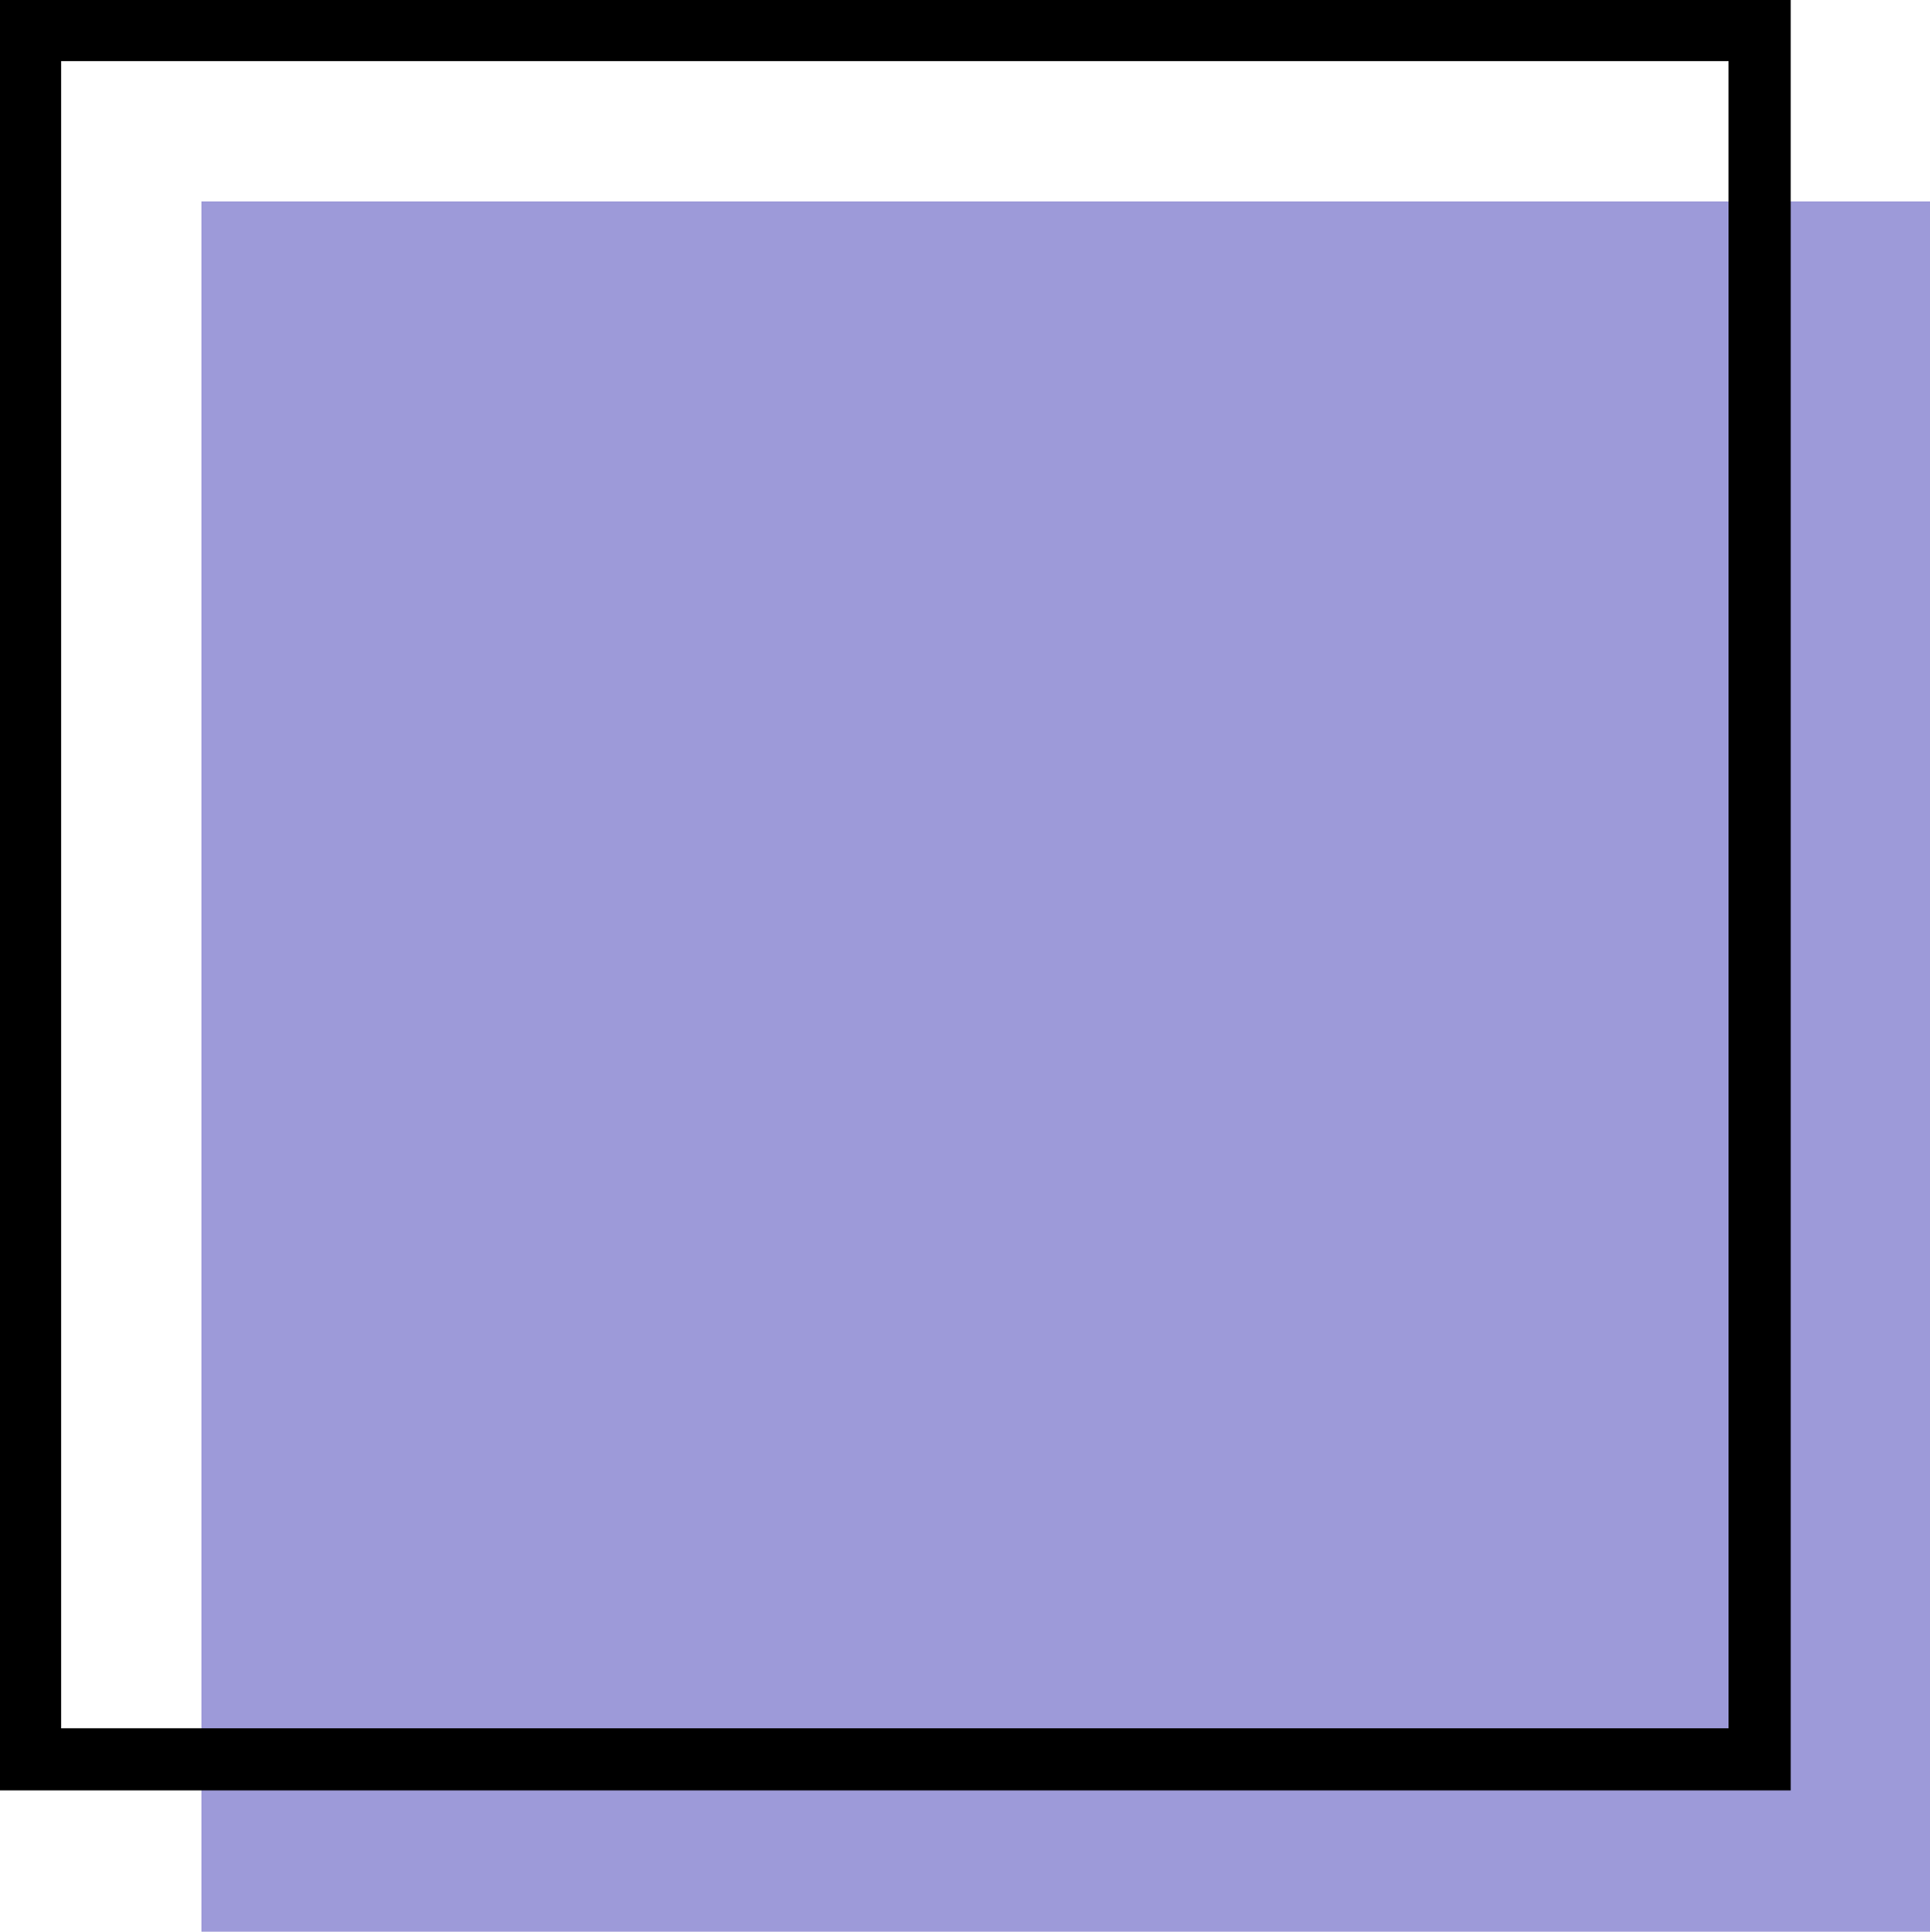
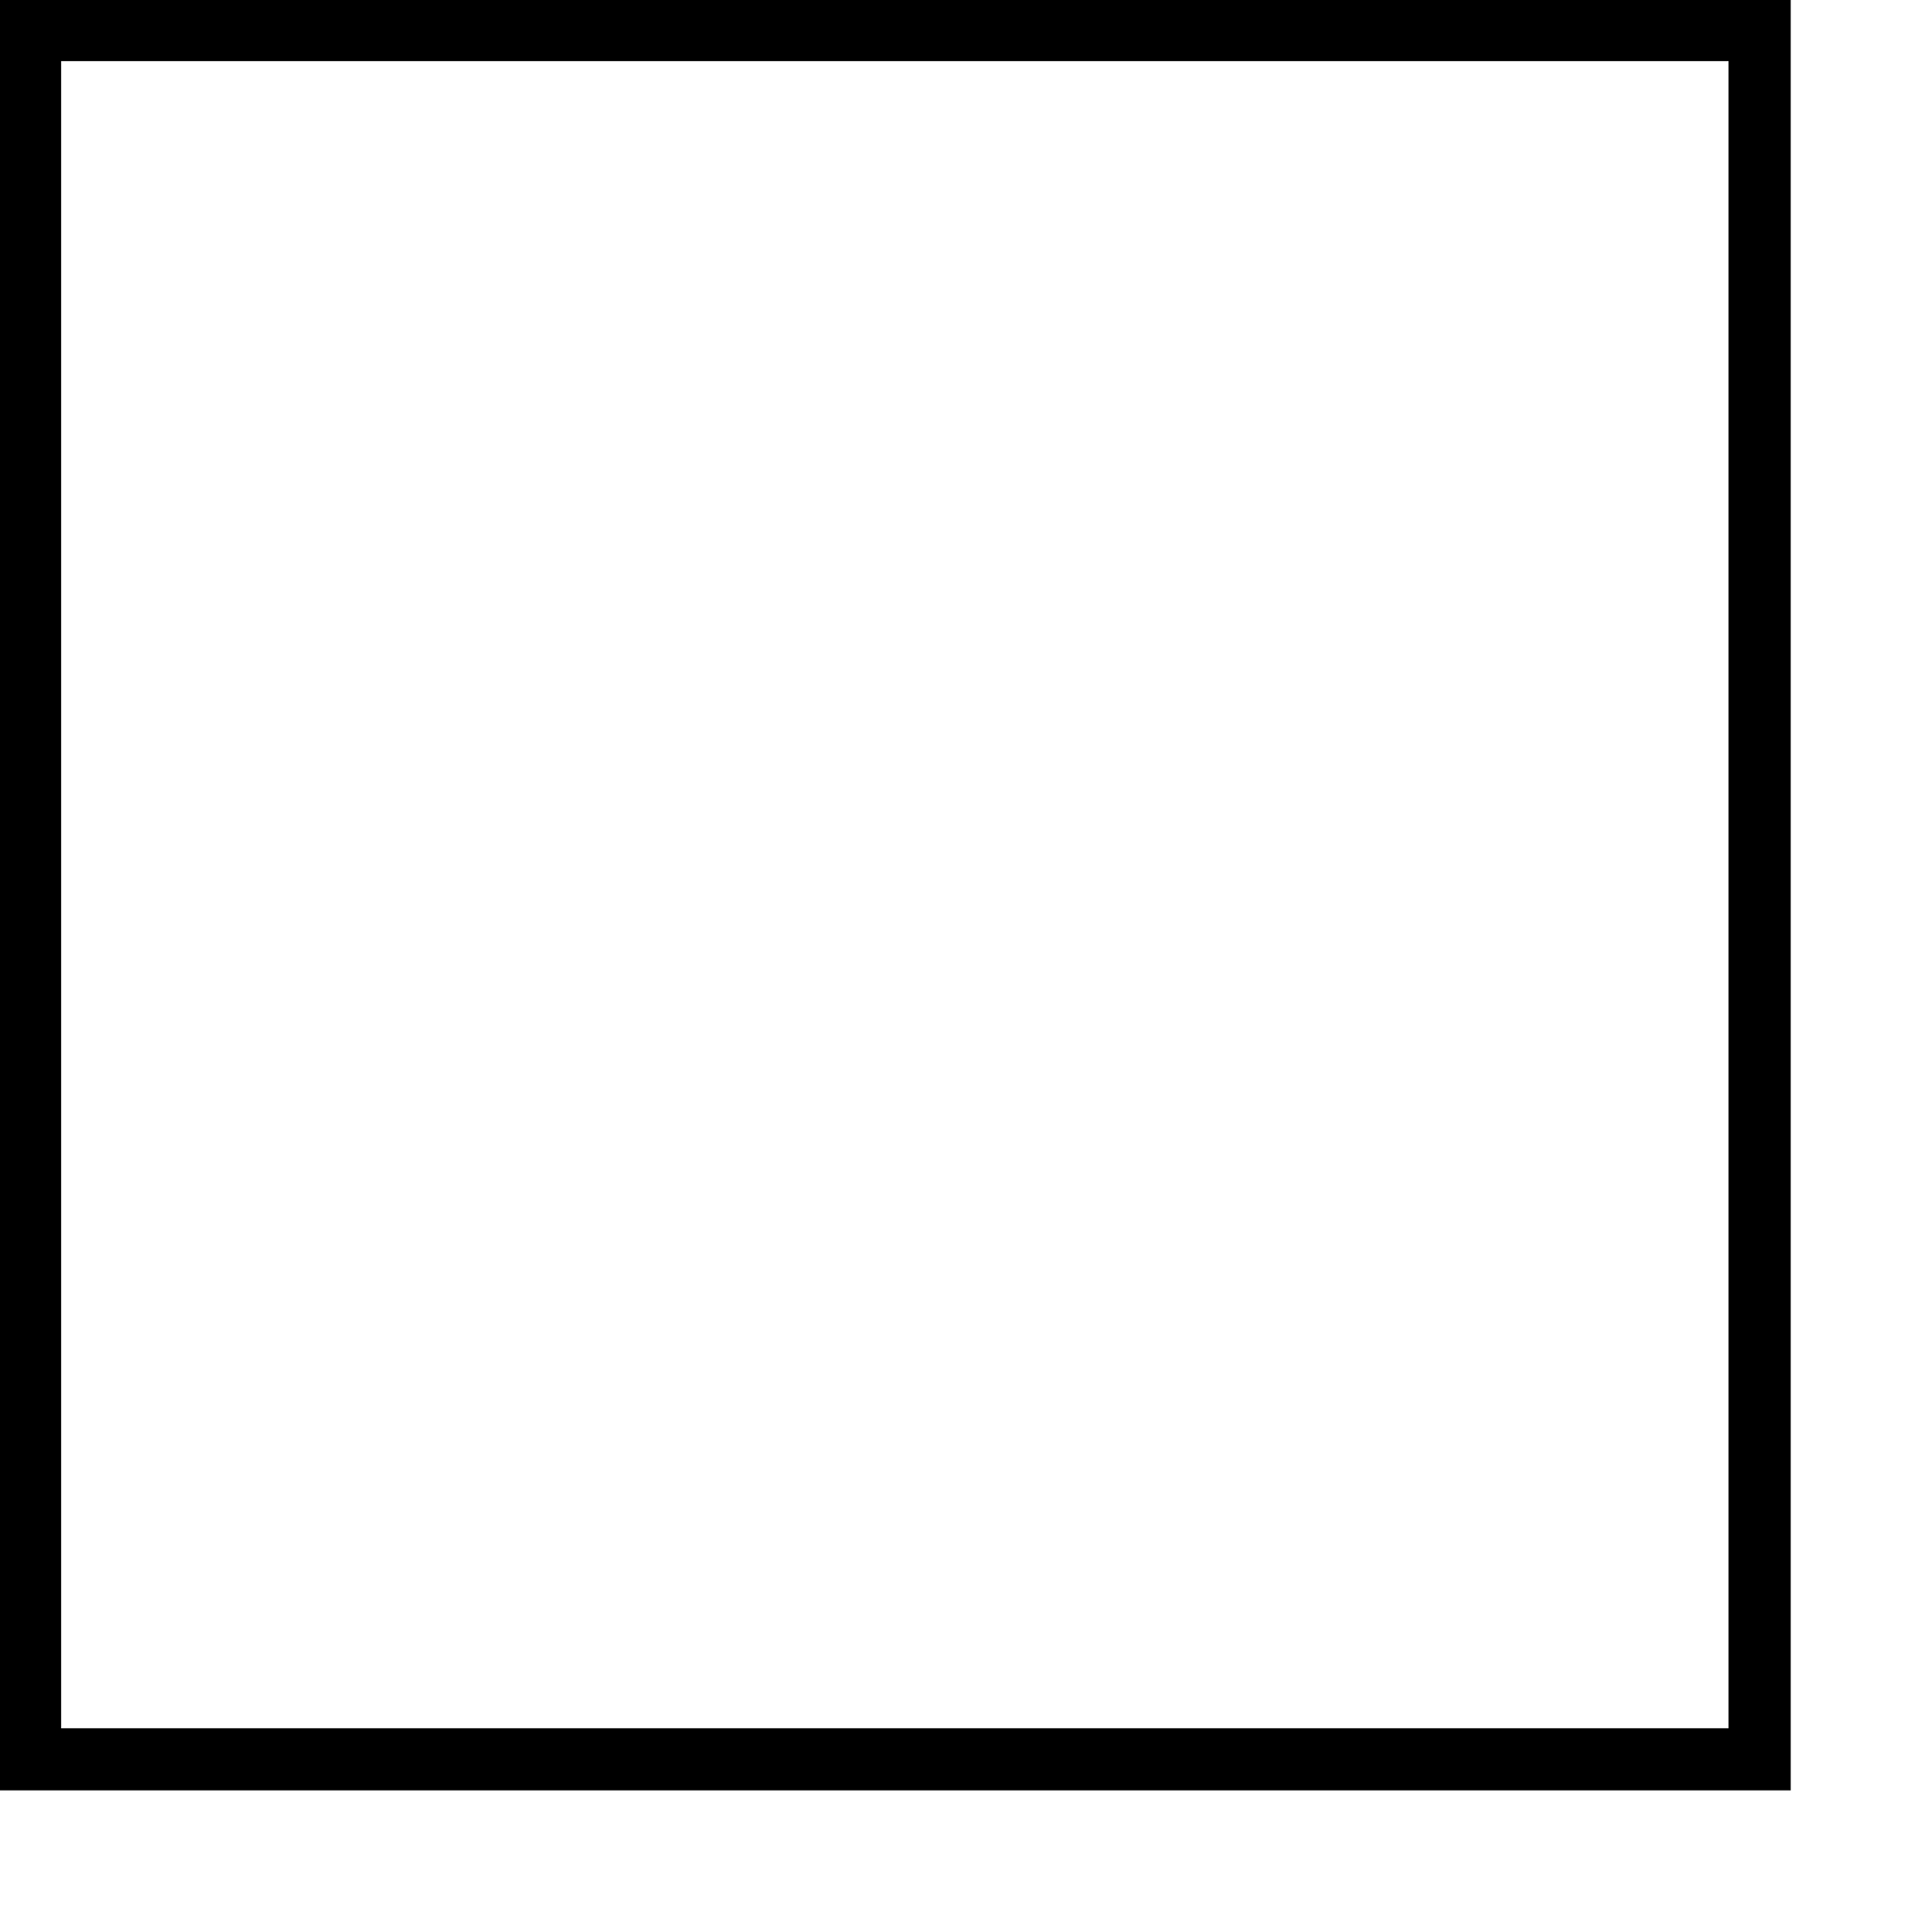
<svg xmlns="http://www.w3.org/2000/svg" version="1.1" id="Laag_1" x="0px" y="0px" viewBox="0 0 192.6 192.8" style="enable-background:new 0 0 192.6 192.8;" xml:space="preserve">
  <style type="text/css">
	.st0{fill:#9D9AD9;}
	.st1{fill-rule:evenodd;clip-rule:evenodd;fill:#1D1D1B;}
	.st2{fill:#1D1D1B;}
</style>
-   <rect x="20.1" y="20.1" class="st0" width="172.5" height="172.7" />
  <path d="M178.7,178.7H0V0h178.7V178.7z M6.1,172.5h166.4V6.1H6.1V172.5z" />
</svg>